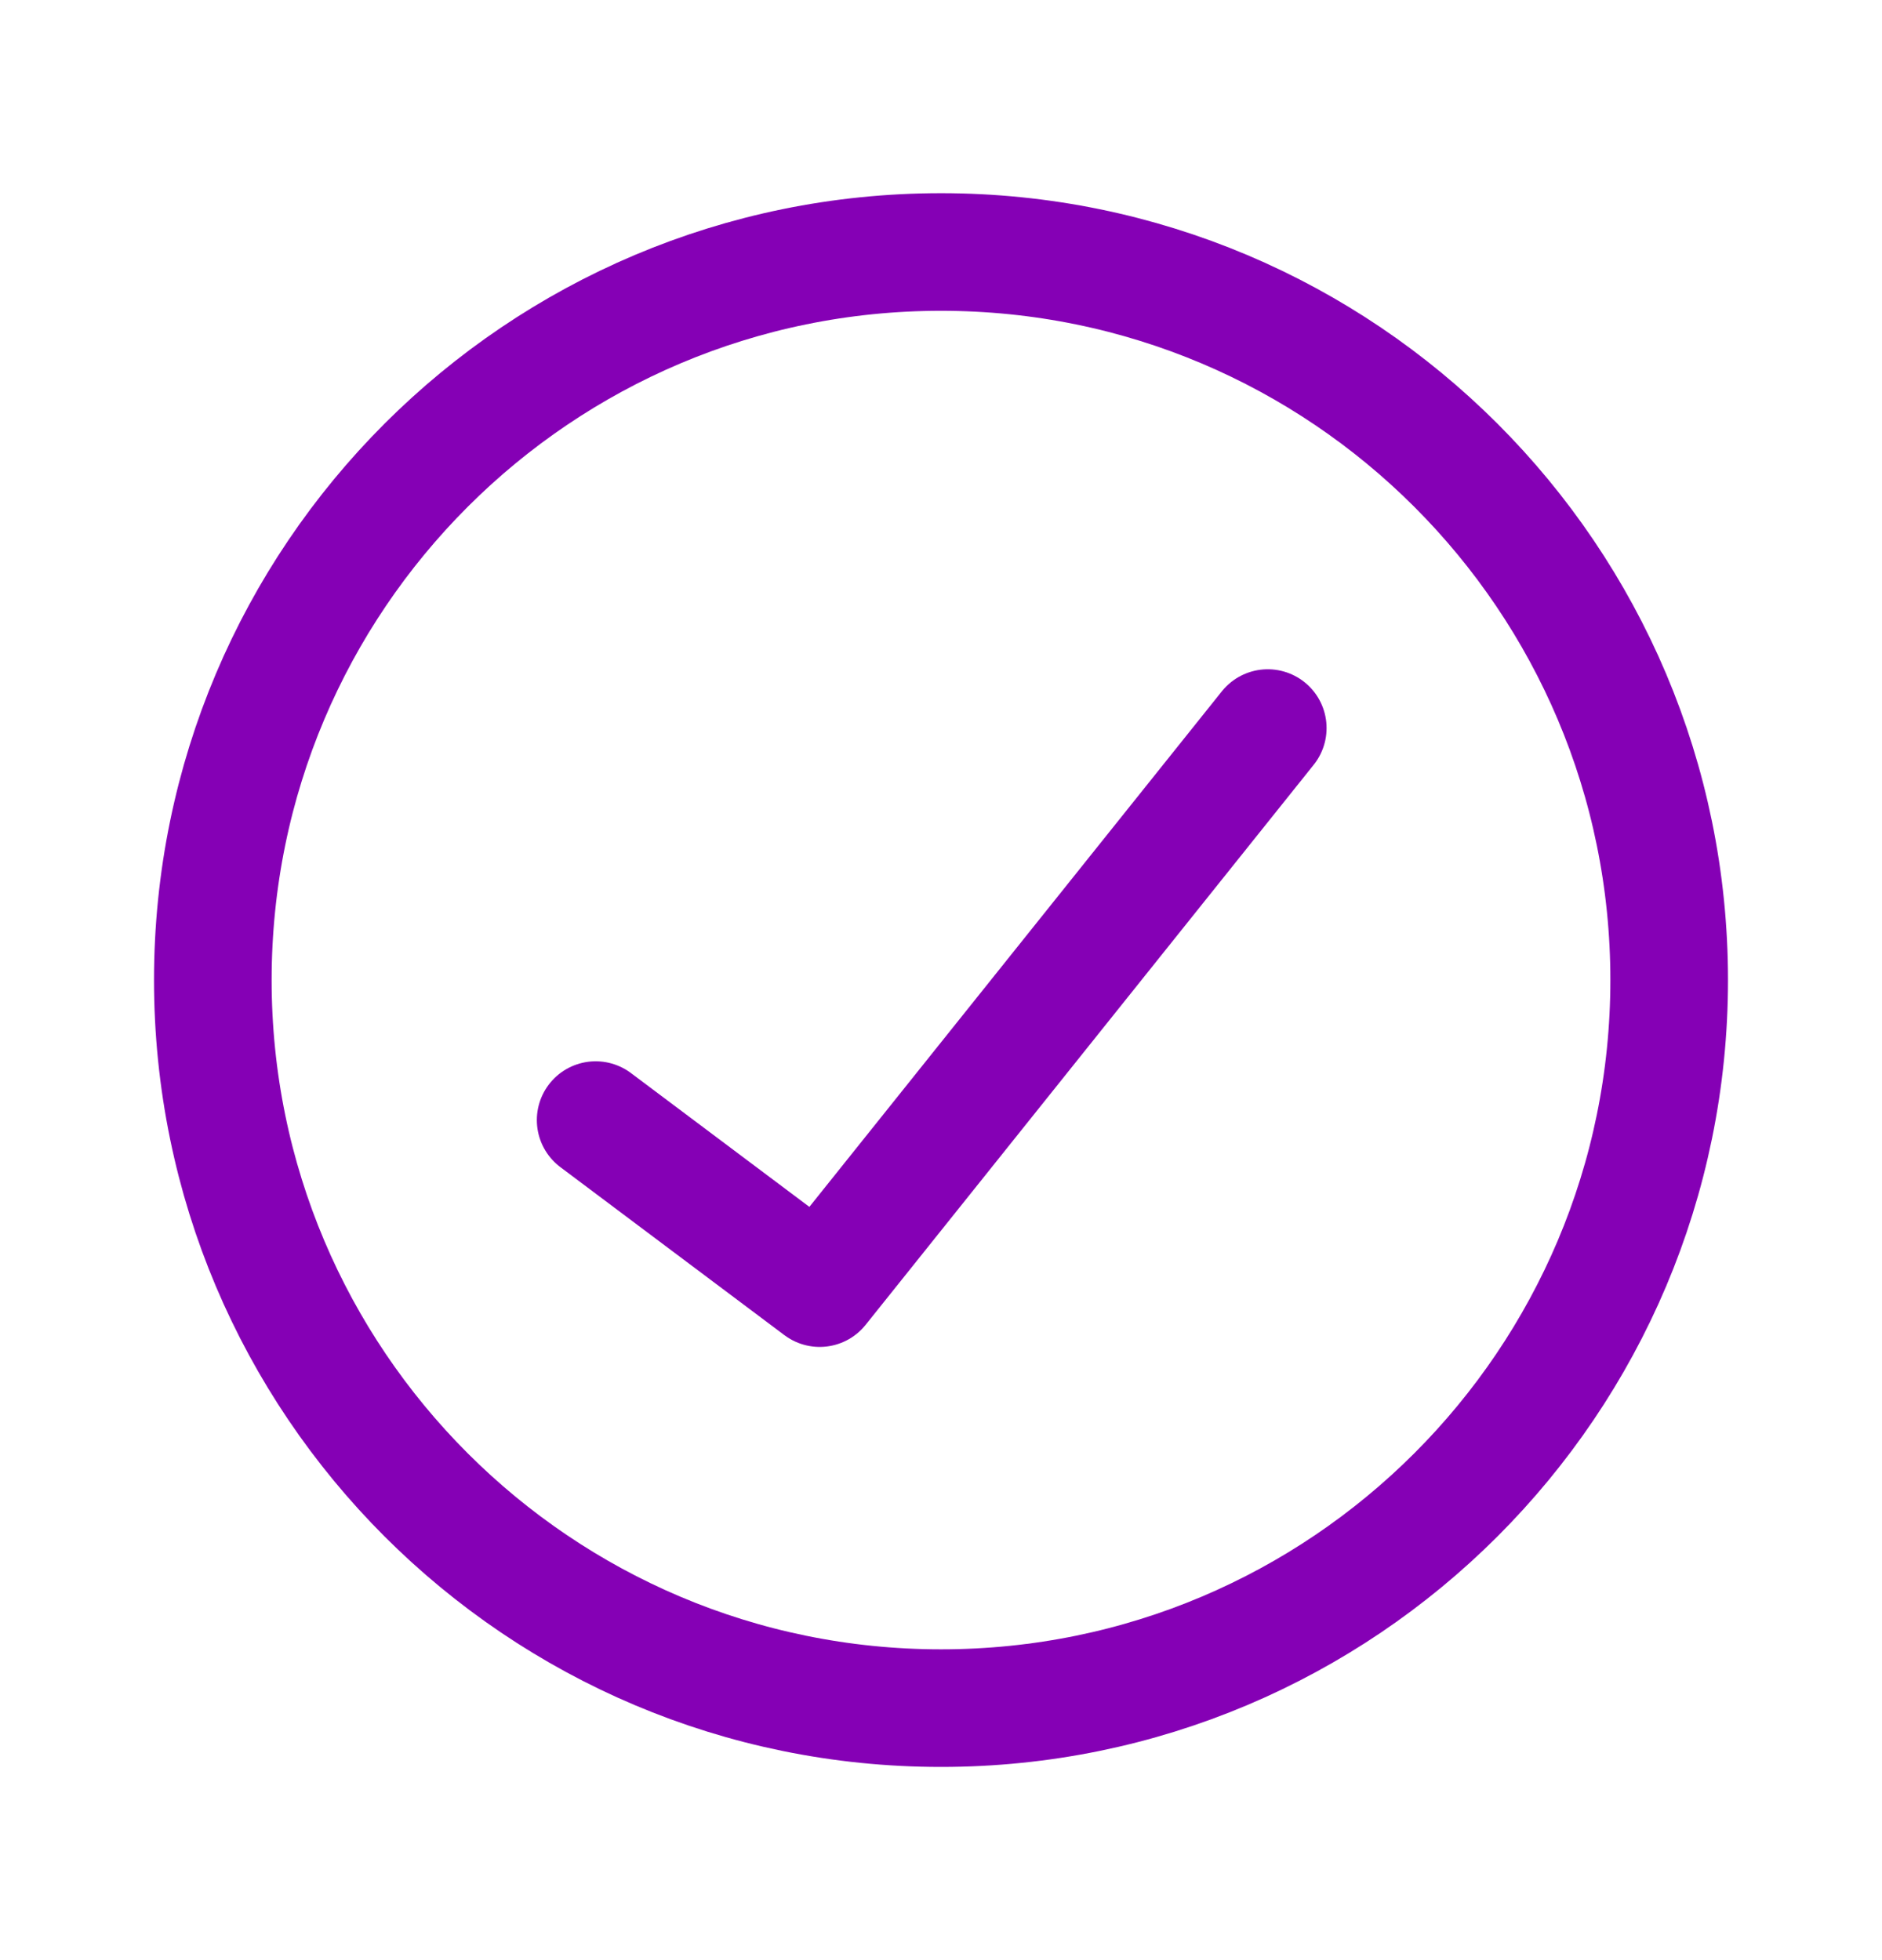
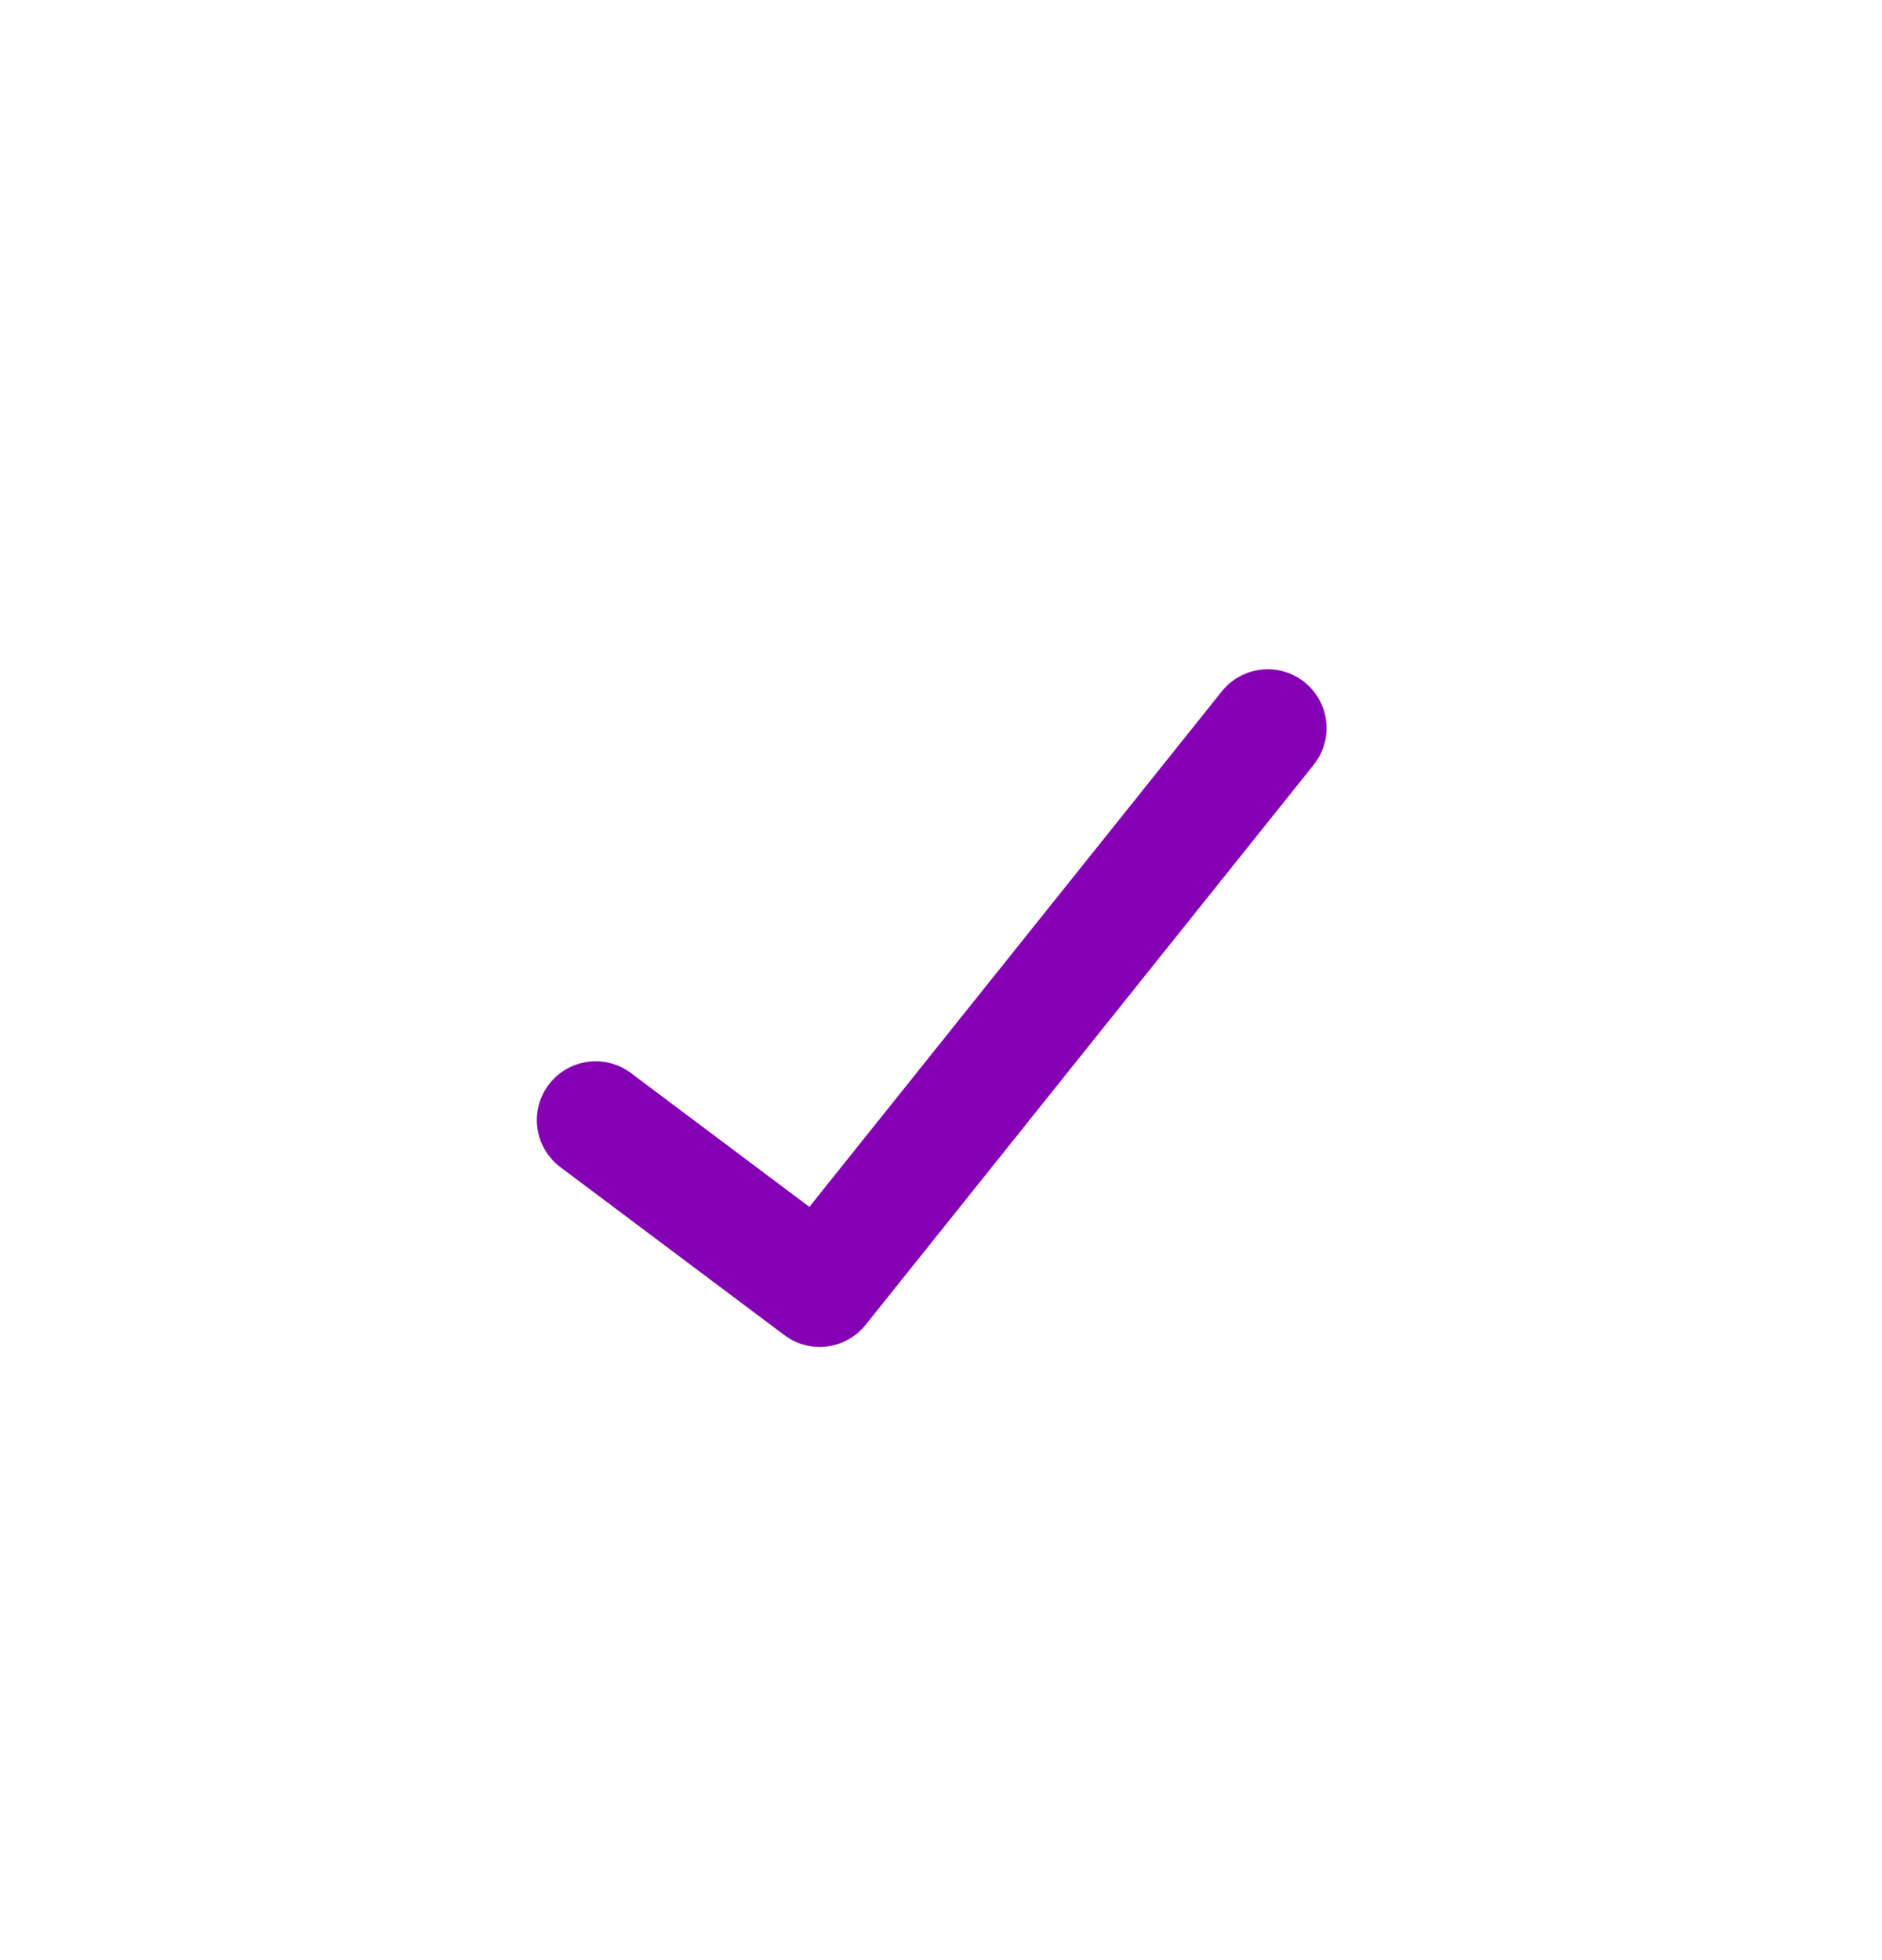
<svg xmlns="http://www.w3.org/2000/svg" width="24" height="25" viewBox="0 0 24 25" fill="none">
-   <path d="M12 21.786C17.128 21.786 21.286 17.628 21.286 12.5C21.286 7.372 17.128 3.214 12 3.214C6.872 3.214 2.714 7.372 2.714 12.5C2.714 17.628 6.872 21.786 12 21.786Z" stroke="#8500B5" stroke-width="1.5" stroke-linecap="round" stroke-linejoin="round" />
  <path d="M16.167 9.286L10.453 16.429L7.596 14.286" stroke="#8500B5" stroke-width="1.5" stroke-linecap="round" stroke-linejoin="round" />
</svg>